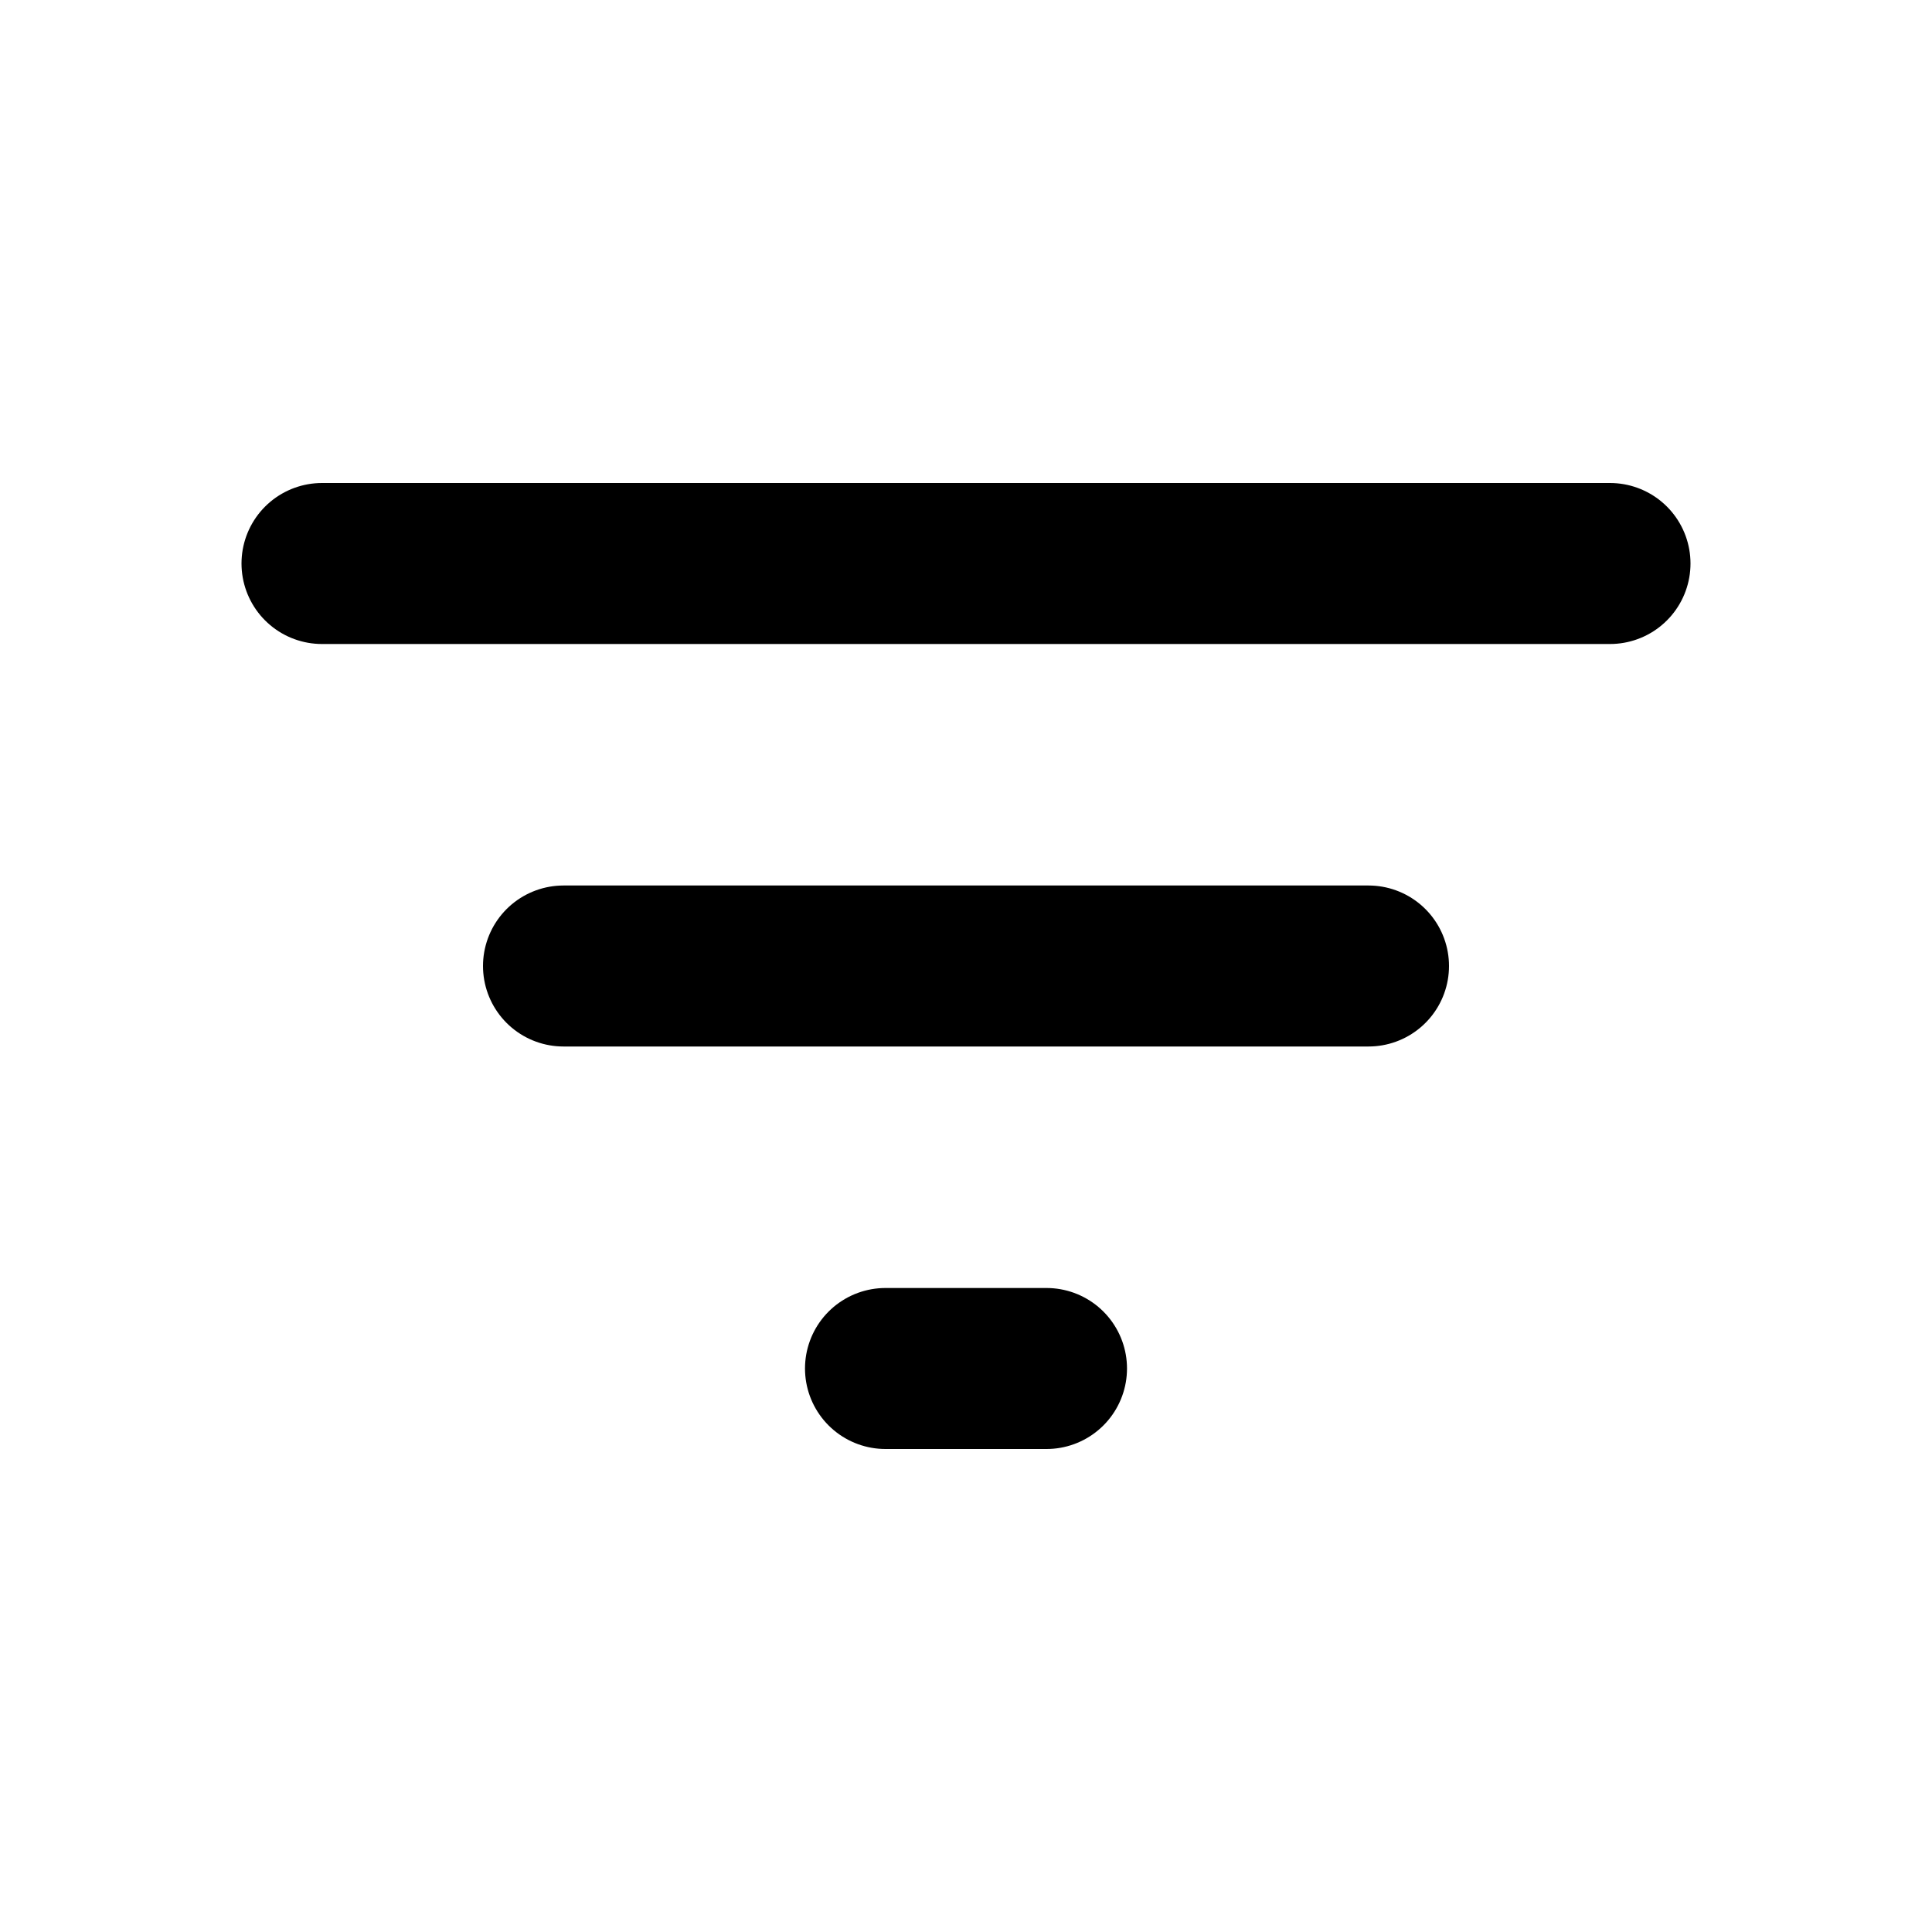
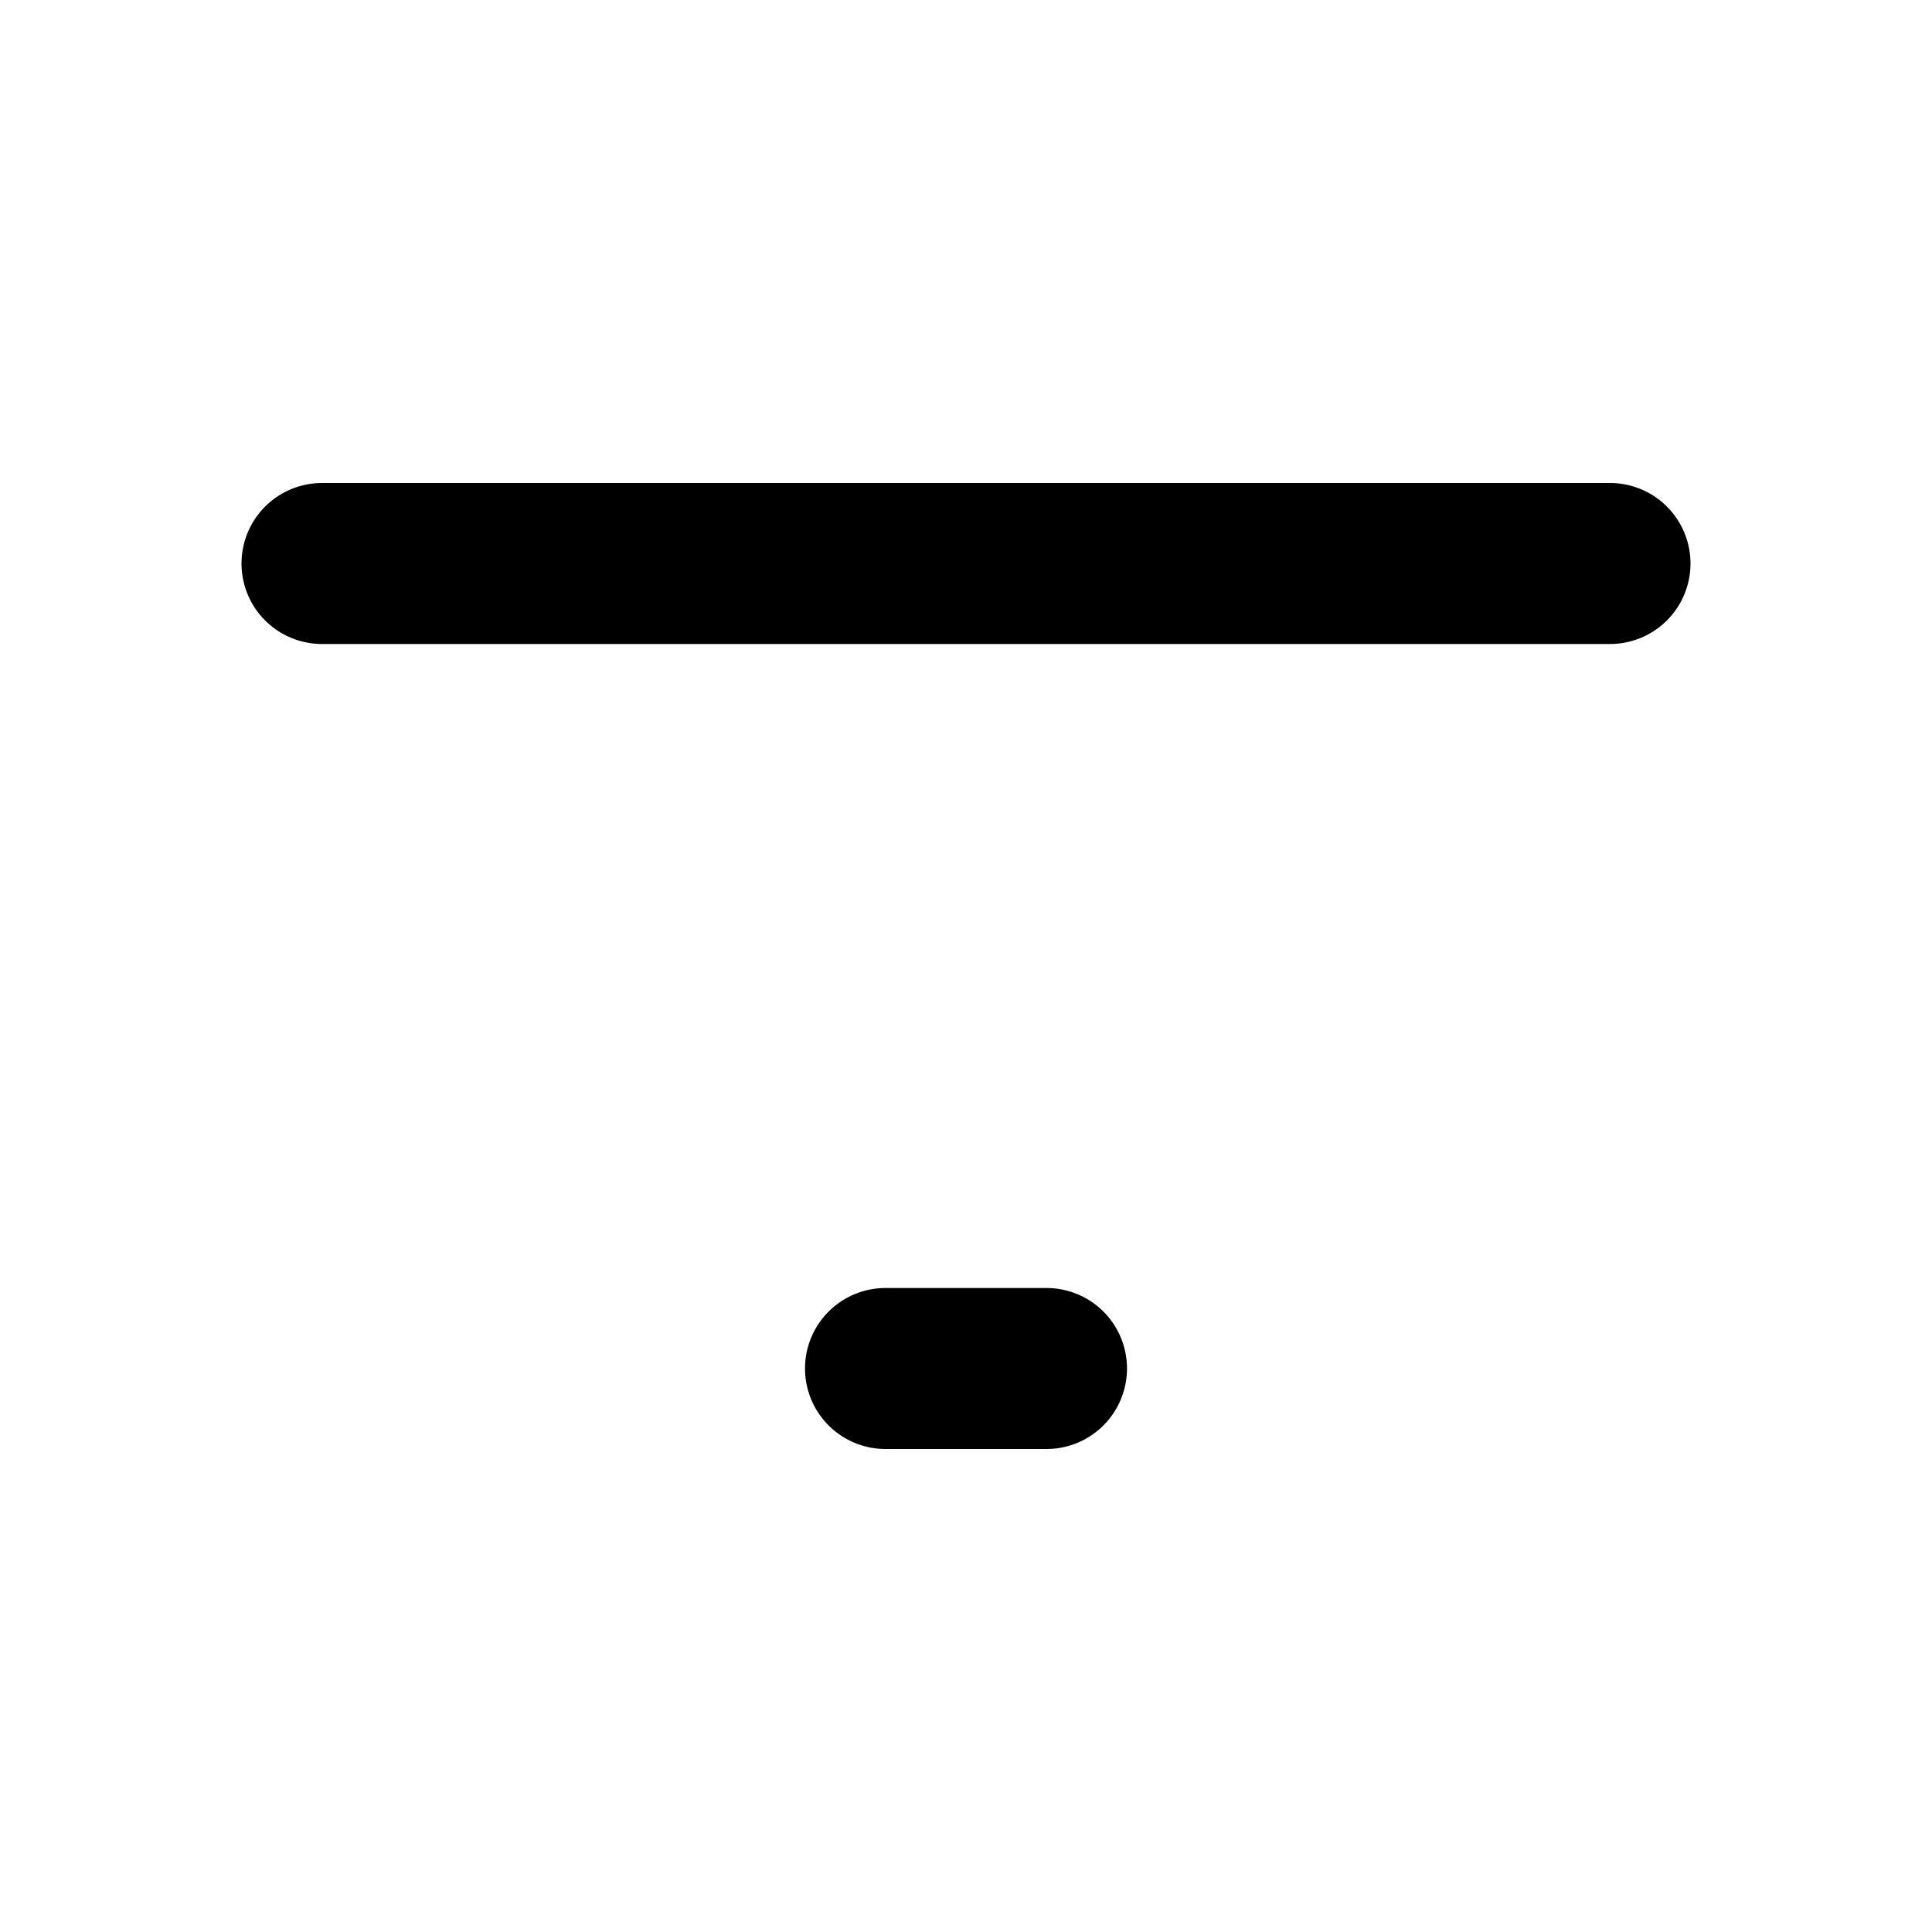
<svg xmlns="http://www.w3.org/2000/svg" width="800px" height="800px" viewBox="0 0 24 24" fill="none">
  <path d="M4 7H20" stroke="#000000" stroke-width="2" stroke-linecap="round" stroke-linejoin="round" />
-   <path d="M7 12L17 12" stroke="#000000" stroke-width="2" stroke-linecap="round" stroke-linejoin="round" />
  <path d="M11 17H13" stroke="#000000" stroke-width="2" stroke-linecap="round" stroke-linejoin="round" />
</svg>